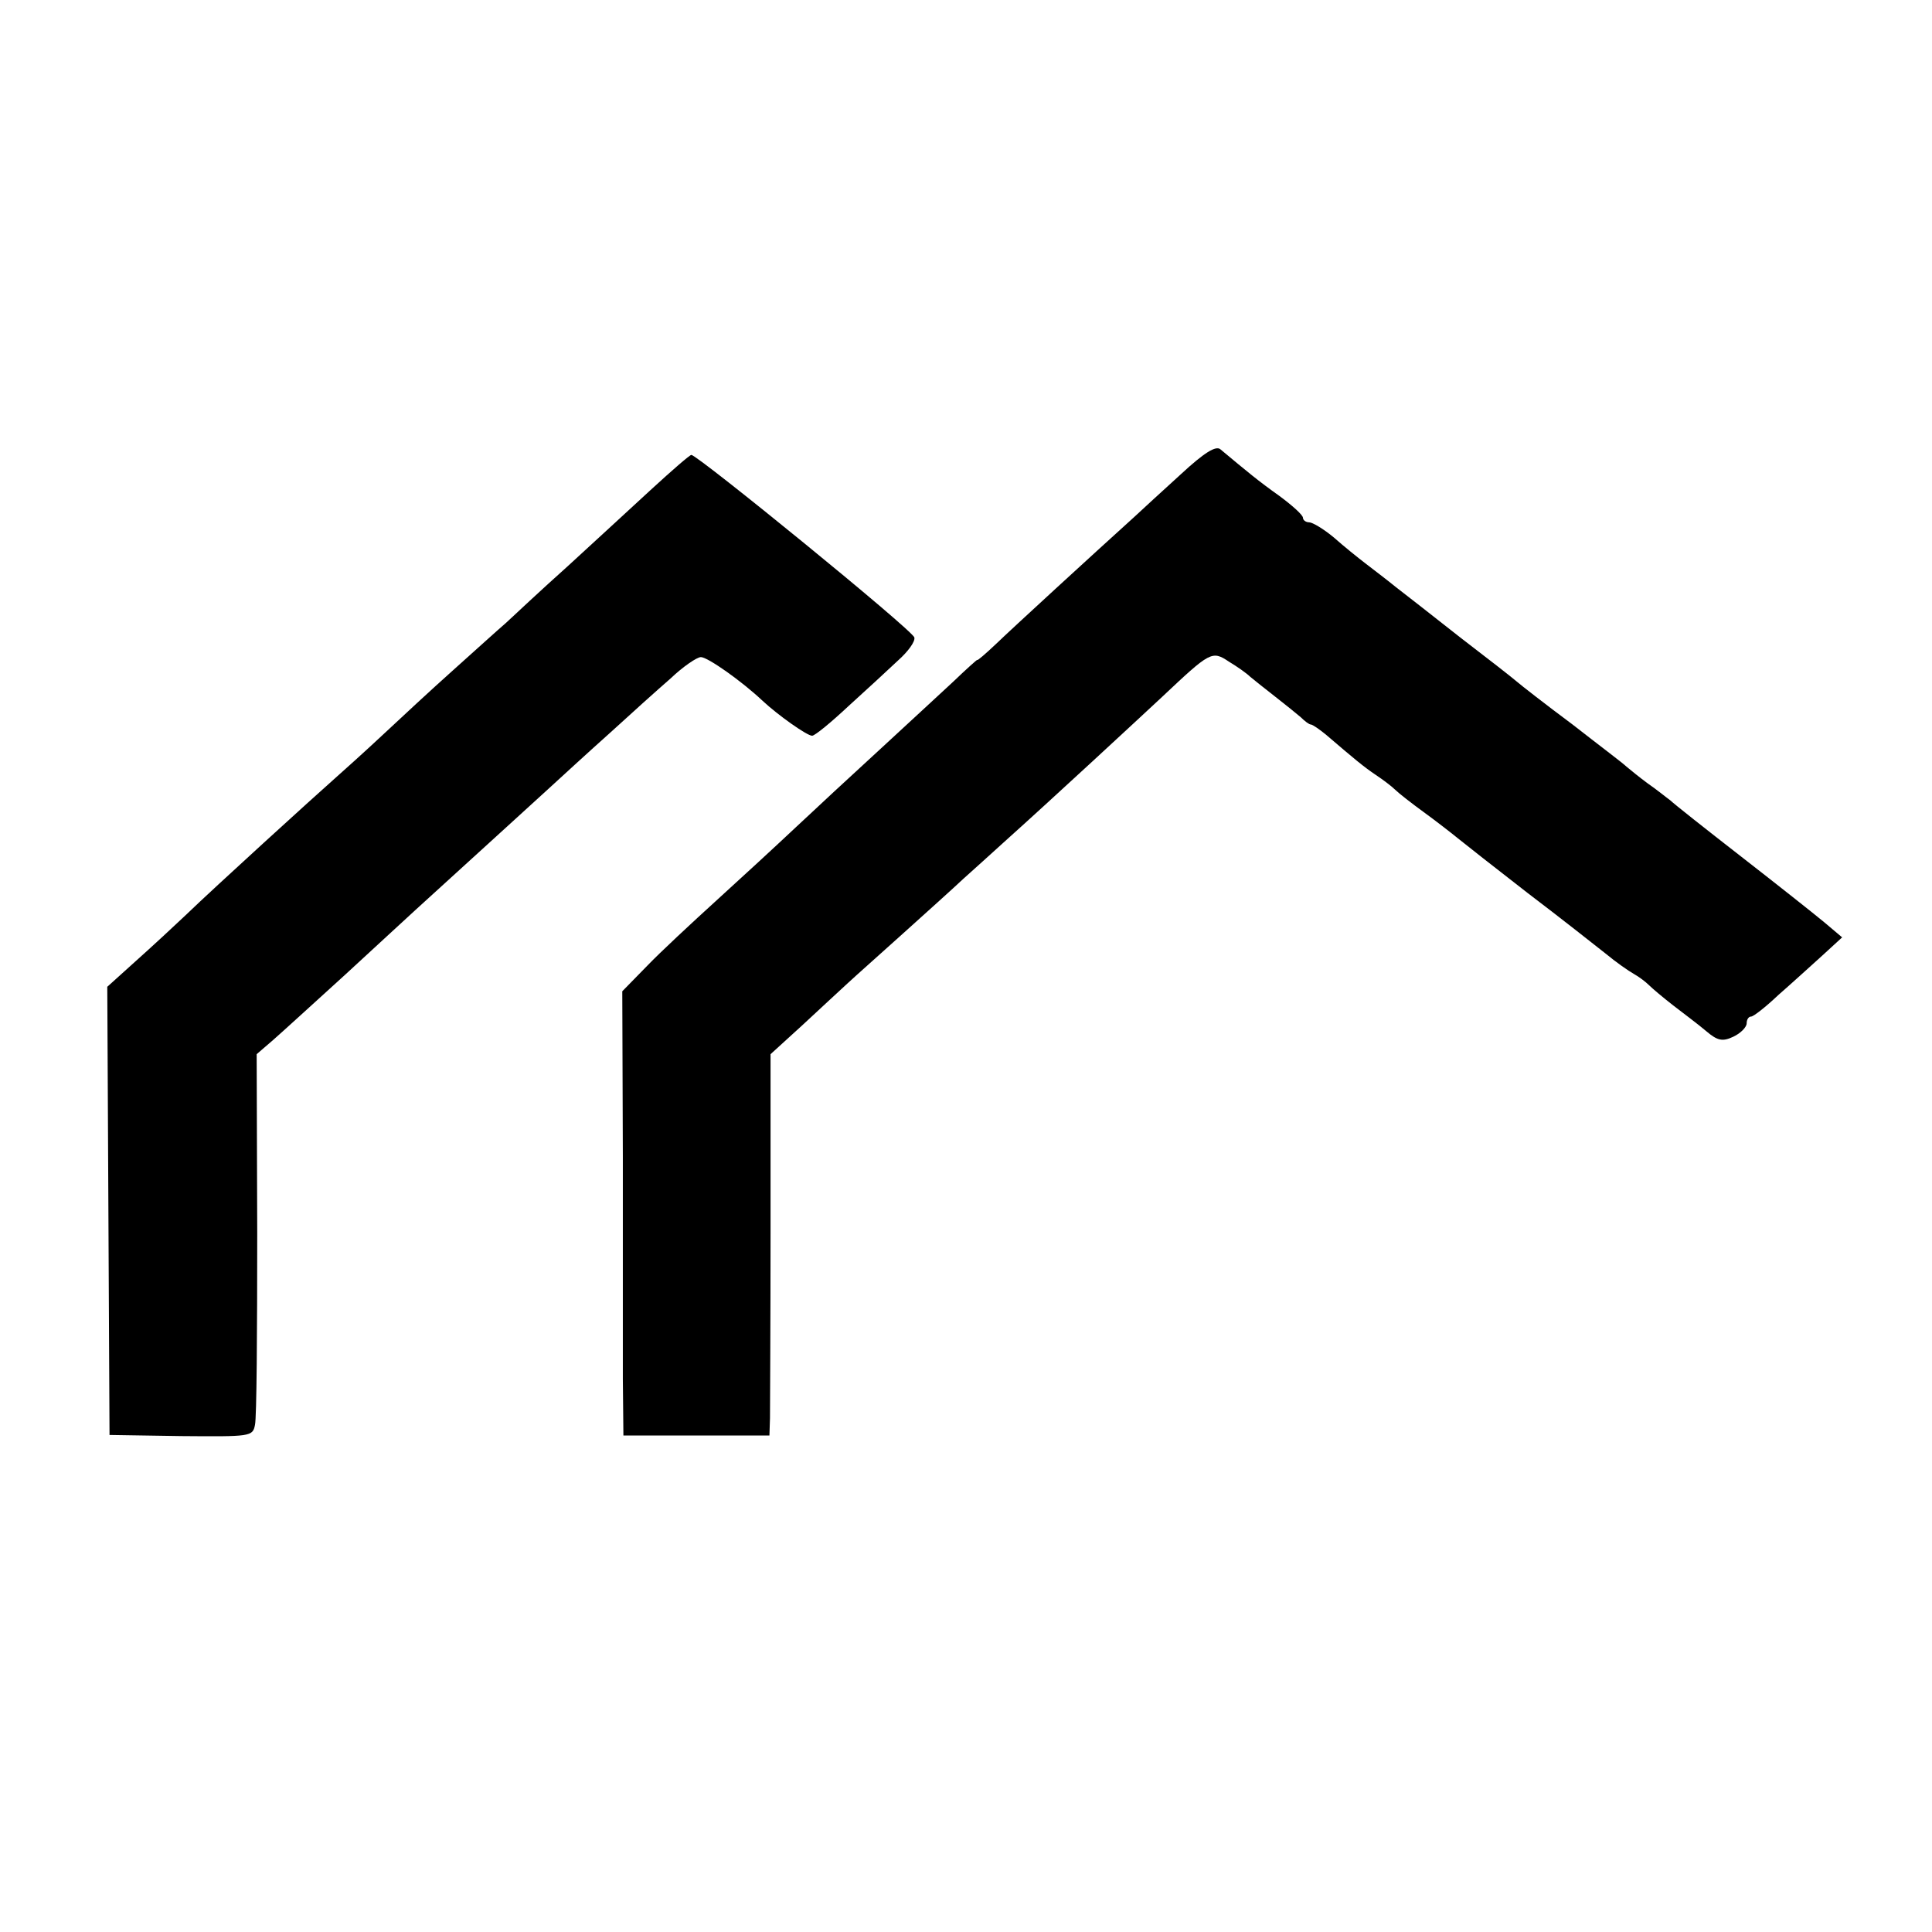
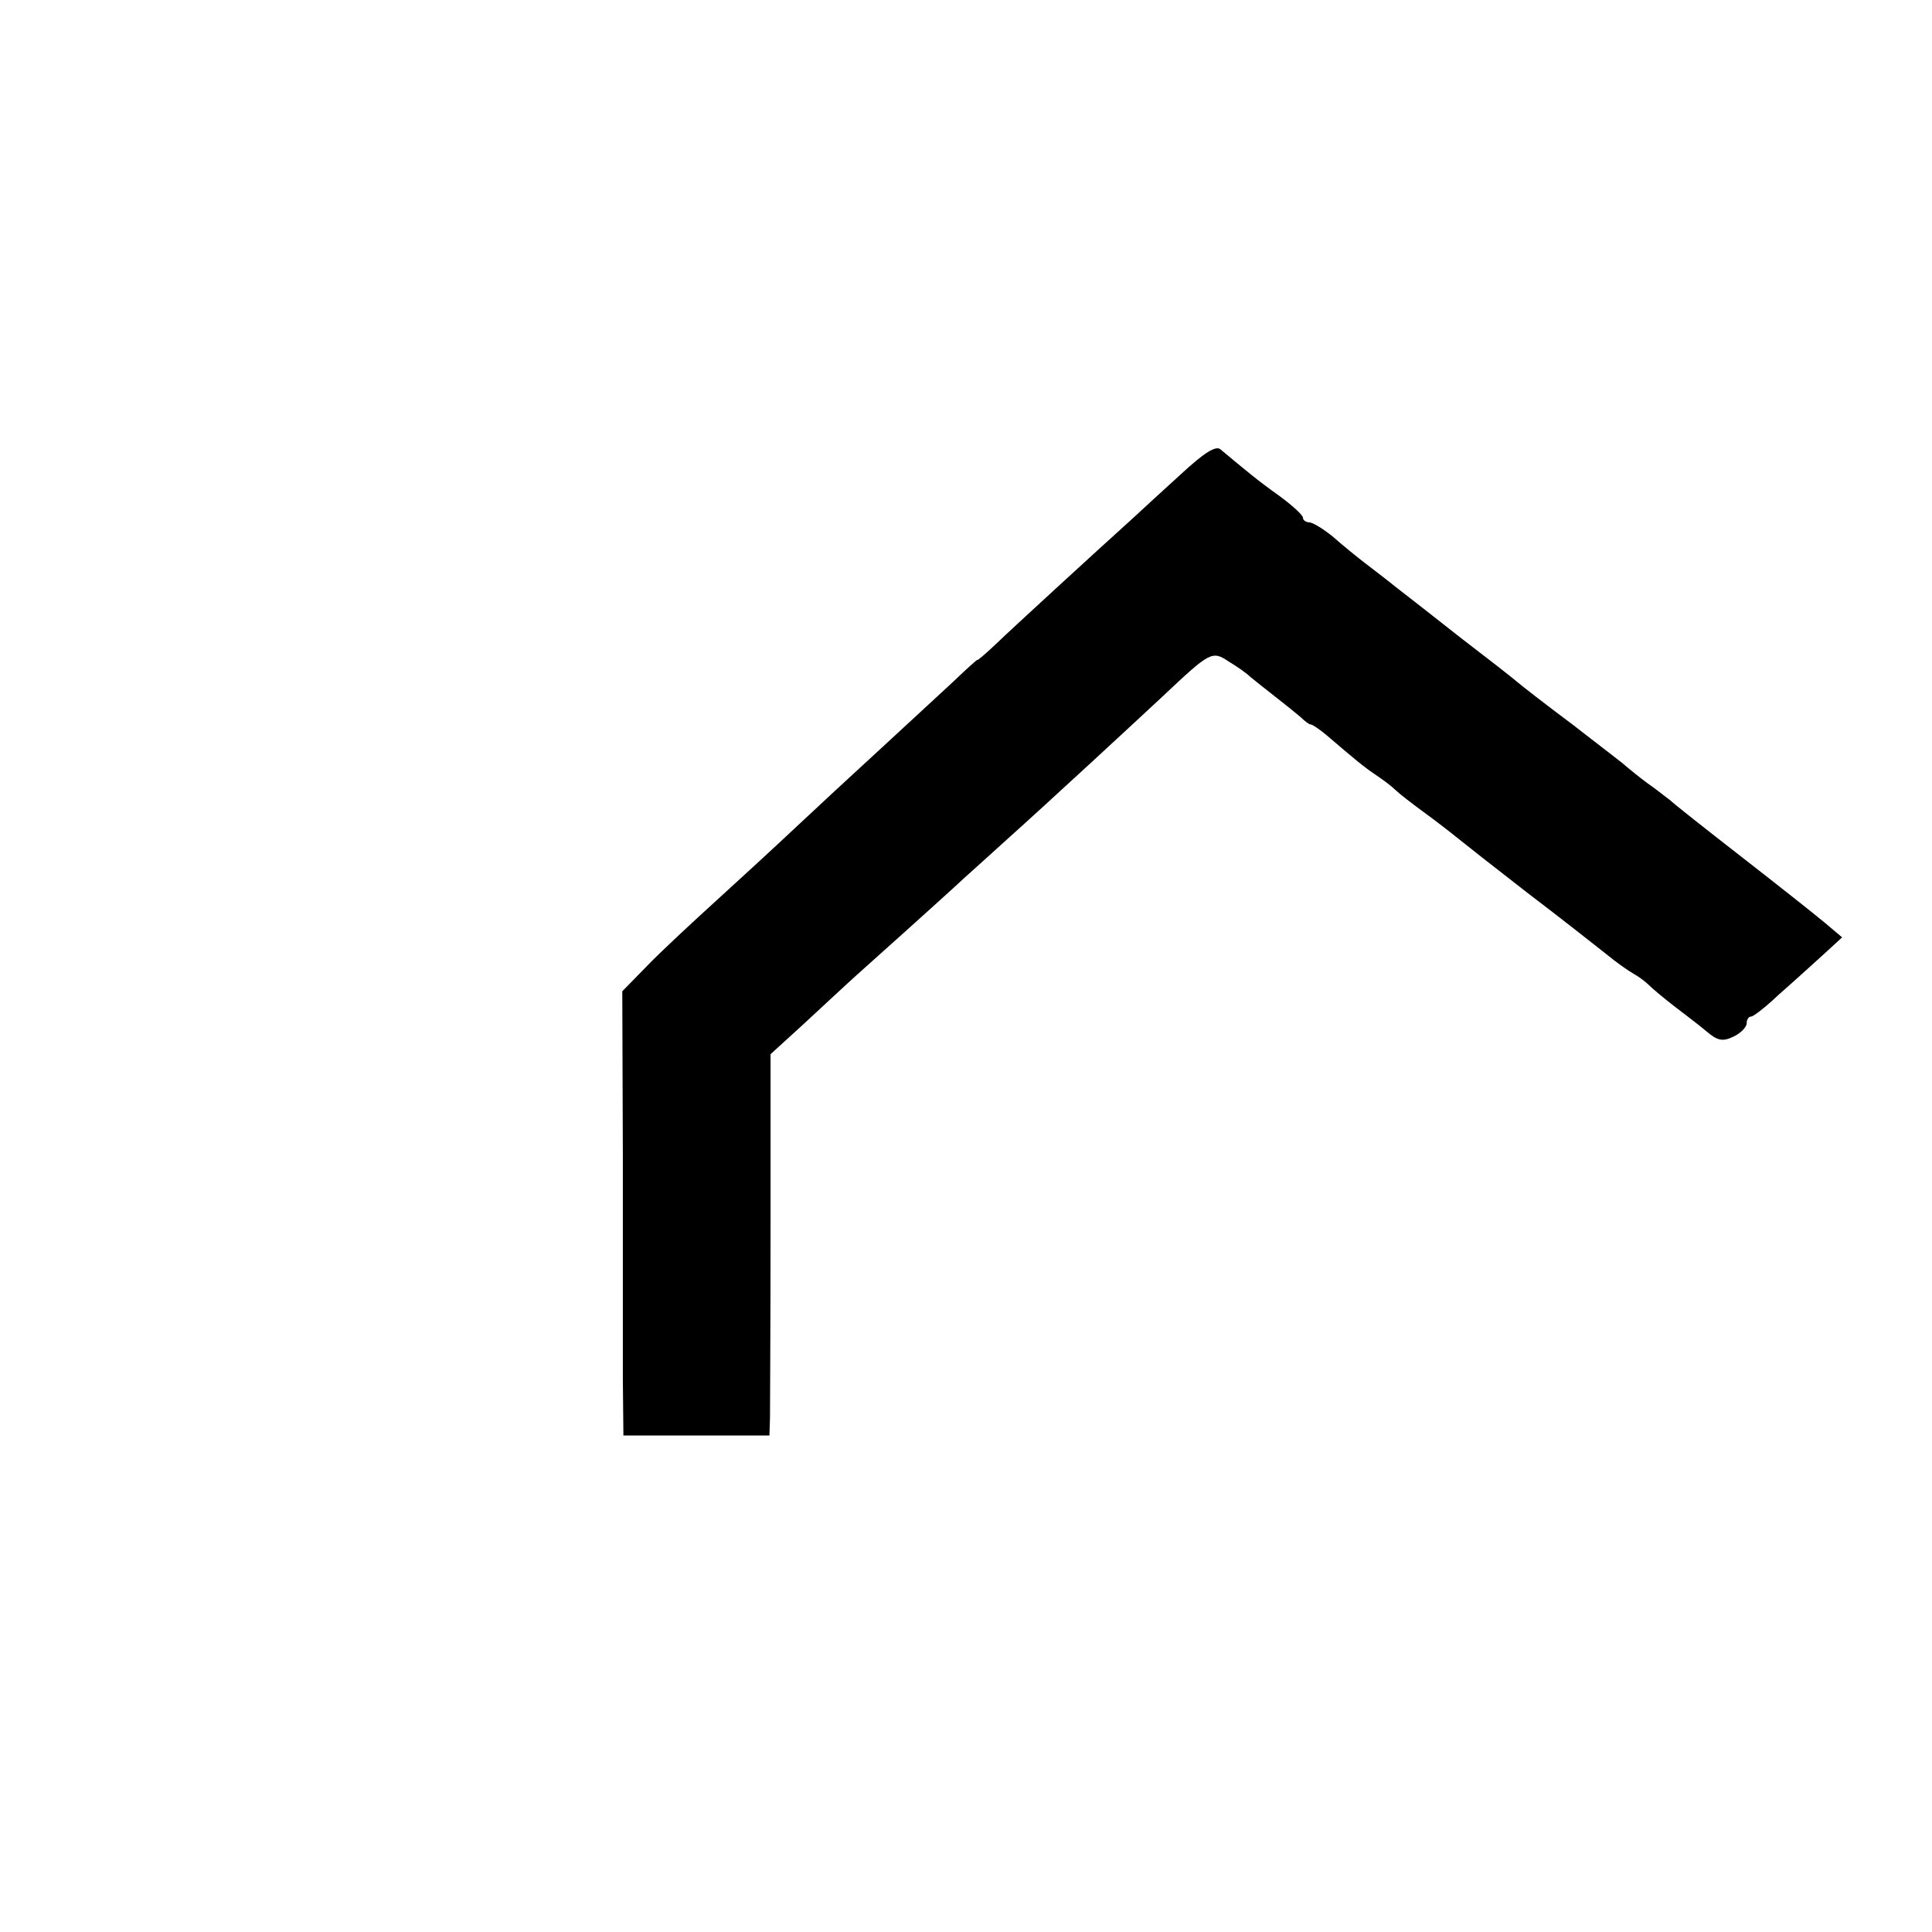
<svg xmlns="http://www.w3.org/2000/svg" version="1.0" width="344pt" height="344pt" viewBox="0 0 344 344" preserveAspectRatio="xMidYMid meet">
  <g transform="translate(0,344) scale(0.1,-0.1)" fill="#000000" stroke="none">
    <path d="M2103 2596 c-32 -29 -70 -64 -84 -77 -73 -66 -217 -198 -246 -226 -18 -17 -33 -30 -33 -28 0 1 -19 -16 -43 -39 -24 -22 -83 -77 -131 -121 -48 -44 -115 -106 -149 -138 -34 -32 -98 -91 -141 -130 -44 -40 -100 -92 -124 -117 l-44 -45 1 -295 c0 -162 0 -340 0 -395 l1 -101 130 0 130 0 1 31 c0 16 1 169 1 339 l0 309 56 51 c30 28 67 62 81 75 14 13 59 53 99 89 41 37 89 80 107 97 18 16 51 46 72 65 87 78 238 218 282 259 86 81 89 83 119 63 15 -9 32 -21 38 -27 6 -5 26 -21 44 -35 18 -14 39 -31 46 -37 7 -7 15 -13 18 -13 3 0 16 -9 28 -19 49 -42 67 -57 88 -71 12 -8 28 -20 34 -26 6 -6 29 -24 51 -40 22 -16 49 -37 60 -46 11 -9 67 -53 125 -98 58 -44 120 -93 139 -108 18 -15 41 -31 50 -36 9 -5 21 -14 27 -20 6 -6 25 -22 43 -36 18 -14 45 -34 59 -46 20 -17 29 -19 48 -10 13 6 24 17 24 24 0 6 3 12 8 12 4 0 26 17 48 38 23 20 58 52 78 70 l36 33 -32 27 c-18 15 -85 68 -148 117 -63 49 -120 94 -126 100 -7 5 -24 19 -40 30 -15 11 -32 25 -38 30 -6 6 -50 39 -96 75 -47 35 -92 70 -100 77 -8 7 -53 42 -100 78 -47 37 -98 77 -115 90 -16 13 -41 32 -54 42 -13 10 -38 30 -56 46 -18 15 -38 27 -44 27 -6 0 -11 4 -11 8 0 5 -19 22 -42 39 -38 27 -57 43 -105 83 -8 7 -29 -6 -70 -44z" />
-     <path d="M1160 2569 c-36 -33 -103 -95 -149 -137 -47 -42 -96 -88 -110 -101 -14 -12 -57 -51 -95 -85 -37 -33 -93 -85 -124 -114 -31 -29 -71 -65 -88 -80 -35 -31 -209 -189 -264 -242 -20 -19 -60 -56 -88 -81 l-51 -46 2 -399 2 -399 128 -2 c123 -1 127 -1 131 20 3 12 4 166 4 341 l-1 319 29 25 c16 14 73 66 128 116 54 50 111 102 126 116 125 114 199 181 236 215 24 22 73 67 110 100 36 33 85 77 108 97 22 21 47 38 54 38 12 0 73 -43 110 -78 28 -26 79 -62 88 -62 5 0 34 24 65 53 31 28 71 65 88 81 18 16 31 34 29 41 -3 13 -386 325 -397 325 -3 0 -35 -28 -71 -61z" />
  </g>
</svg>